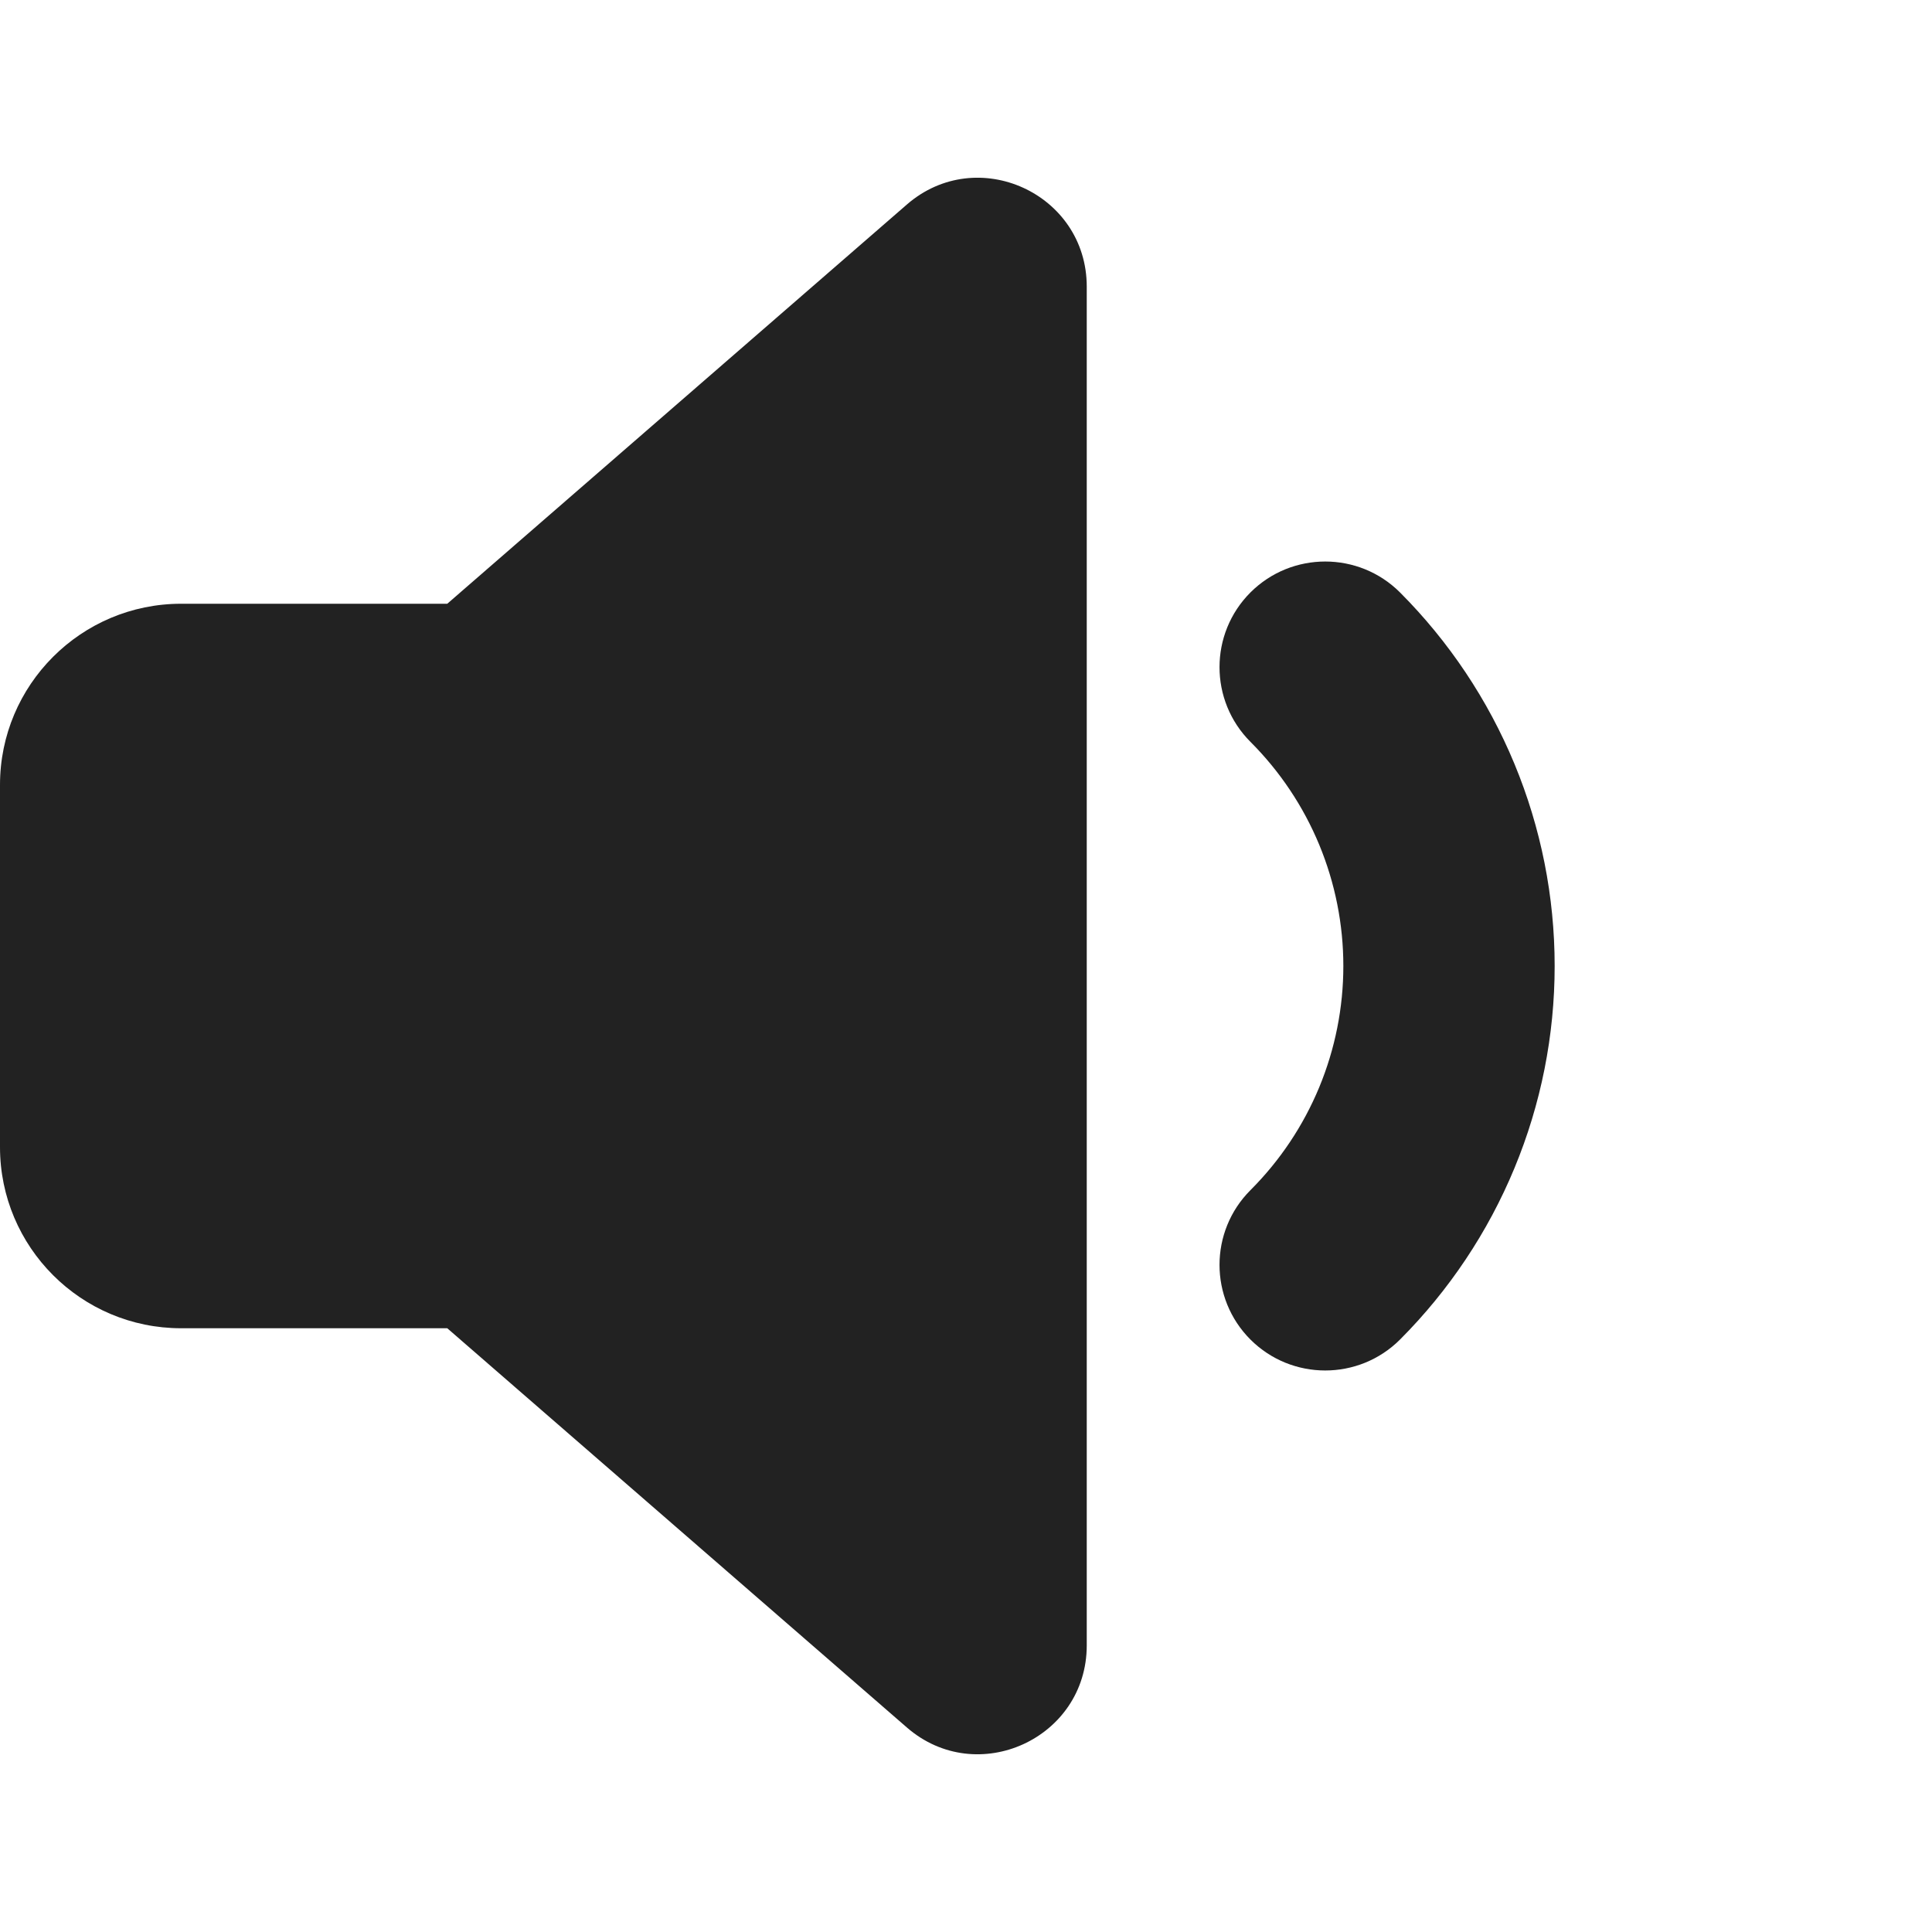
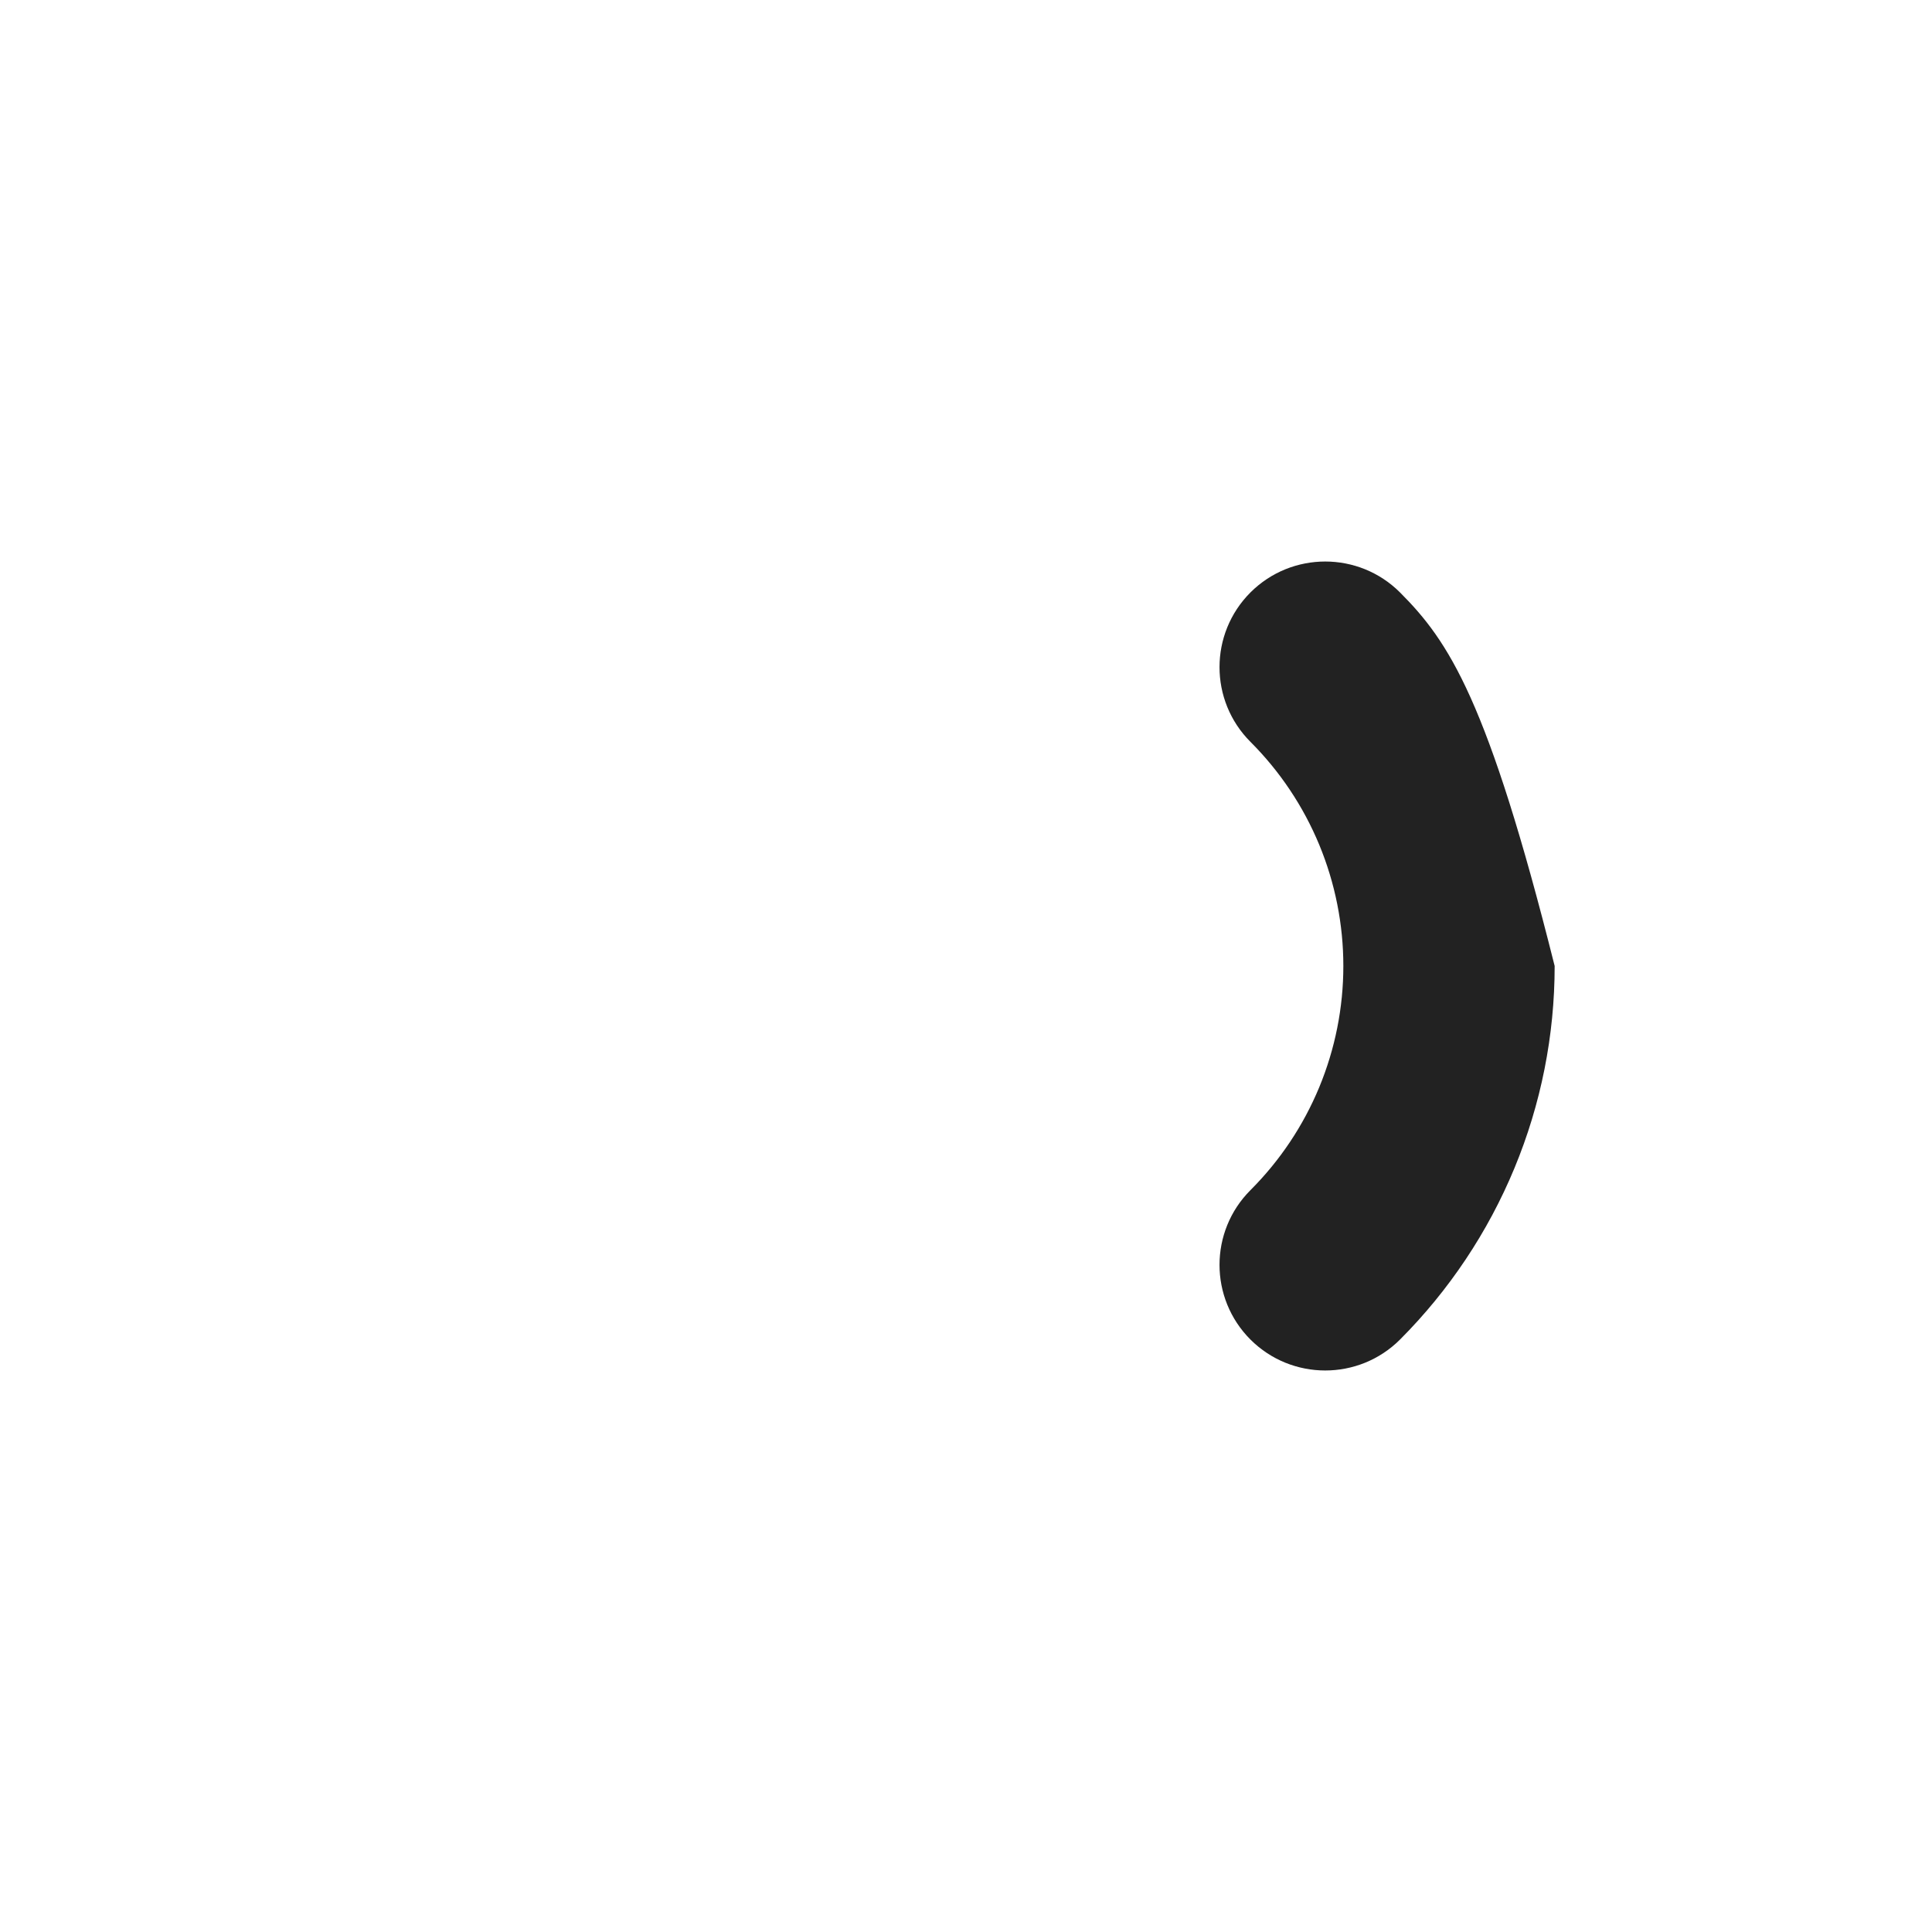
<svg xmlns="http://www.w3.org/2000/svg" width="16" height="16" viewBox="0 0 16 16" fill="none">
-   <path d="M7.51 1.694L3.704 5H1.5C0.672 5 0 5.672 0 6.5V9.5C0 10.328 0.672 11 1.5 11H3.704L7.51 14.306C8.092 14.812 9 14.398 9 13.626V2.374C9 1.602 8.092 1.188 7.51 1.694Z" fill="#222222" />
-   <path d="M11.594 4.906C11.252 4.565 10.698 4.565 10.356 4.906C10.014 5.248 10.014 5.802 10.356 6.144C10.6 6.388 10.793 6.677 10.925 6.995C11.057 7.314 11.125 7.655 11.125 8C11.125 8.345 11.057 8.686 10.925 9.005C10.793 9.323 10.6 9.612 10.356 9.856C10.014 10.198 10.014 10.752 10.356 11.094C10.698 11.435 11.252 11.435 11.594 11.094C12 10.687 12.322 10.205 12.542 9.674C12.762 9.143 12.875 8.575 12.875 8C12.875 7.425 12.762 6.857 12.542 6.326C12.322 5.795 12 5.313 11.594 4.906Z" fill="#222222" />
+   <path d="M11.594 4.906C11.252 4.565 10.698 4.565 10.356 4.906C10.014 5.248 10.014 5.802 10.356 6.144C10.6 6.388 10.793 6.677 10.925 6.995C11.057 7.314 11.125 7.655 11.125 8C11.125 8.345 11.057 8.686 10.925 9.005C10.793 9.323 10.6 9.612 10.356 9.856C10.014 10.198 10.014 10.752 10.356 11.094C10.698 11.435 11.252 11.435 11.594 11.094C12 10.687 12.322 10.205 12.542 9.674C12.762 9.143 12.875 8.575 12.875 8C12.322 5.795 12 5.313 11.594 4.906Z" fill="#222222" />
</svg>